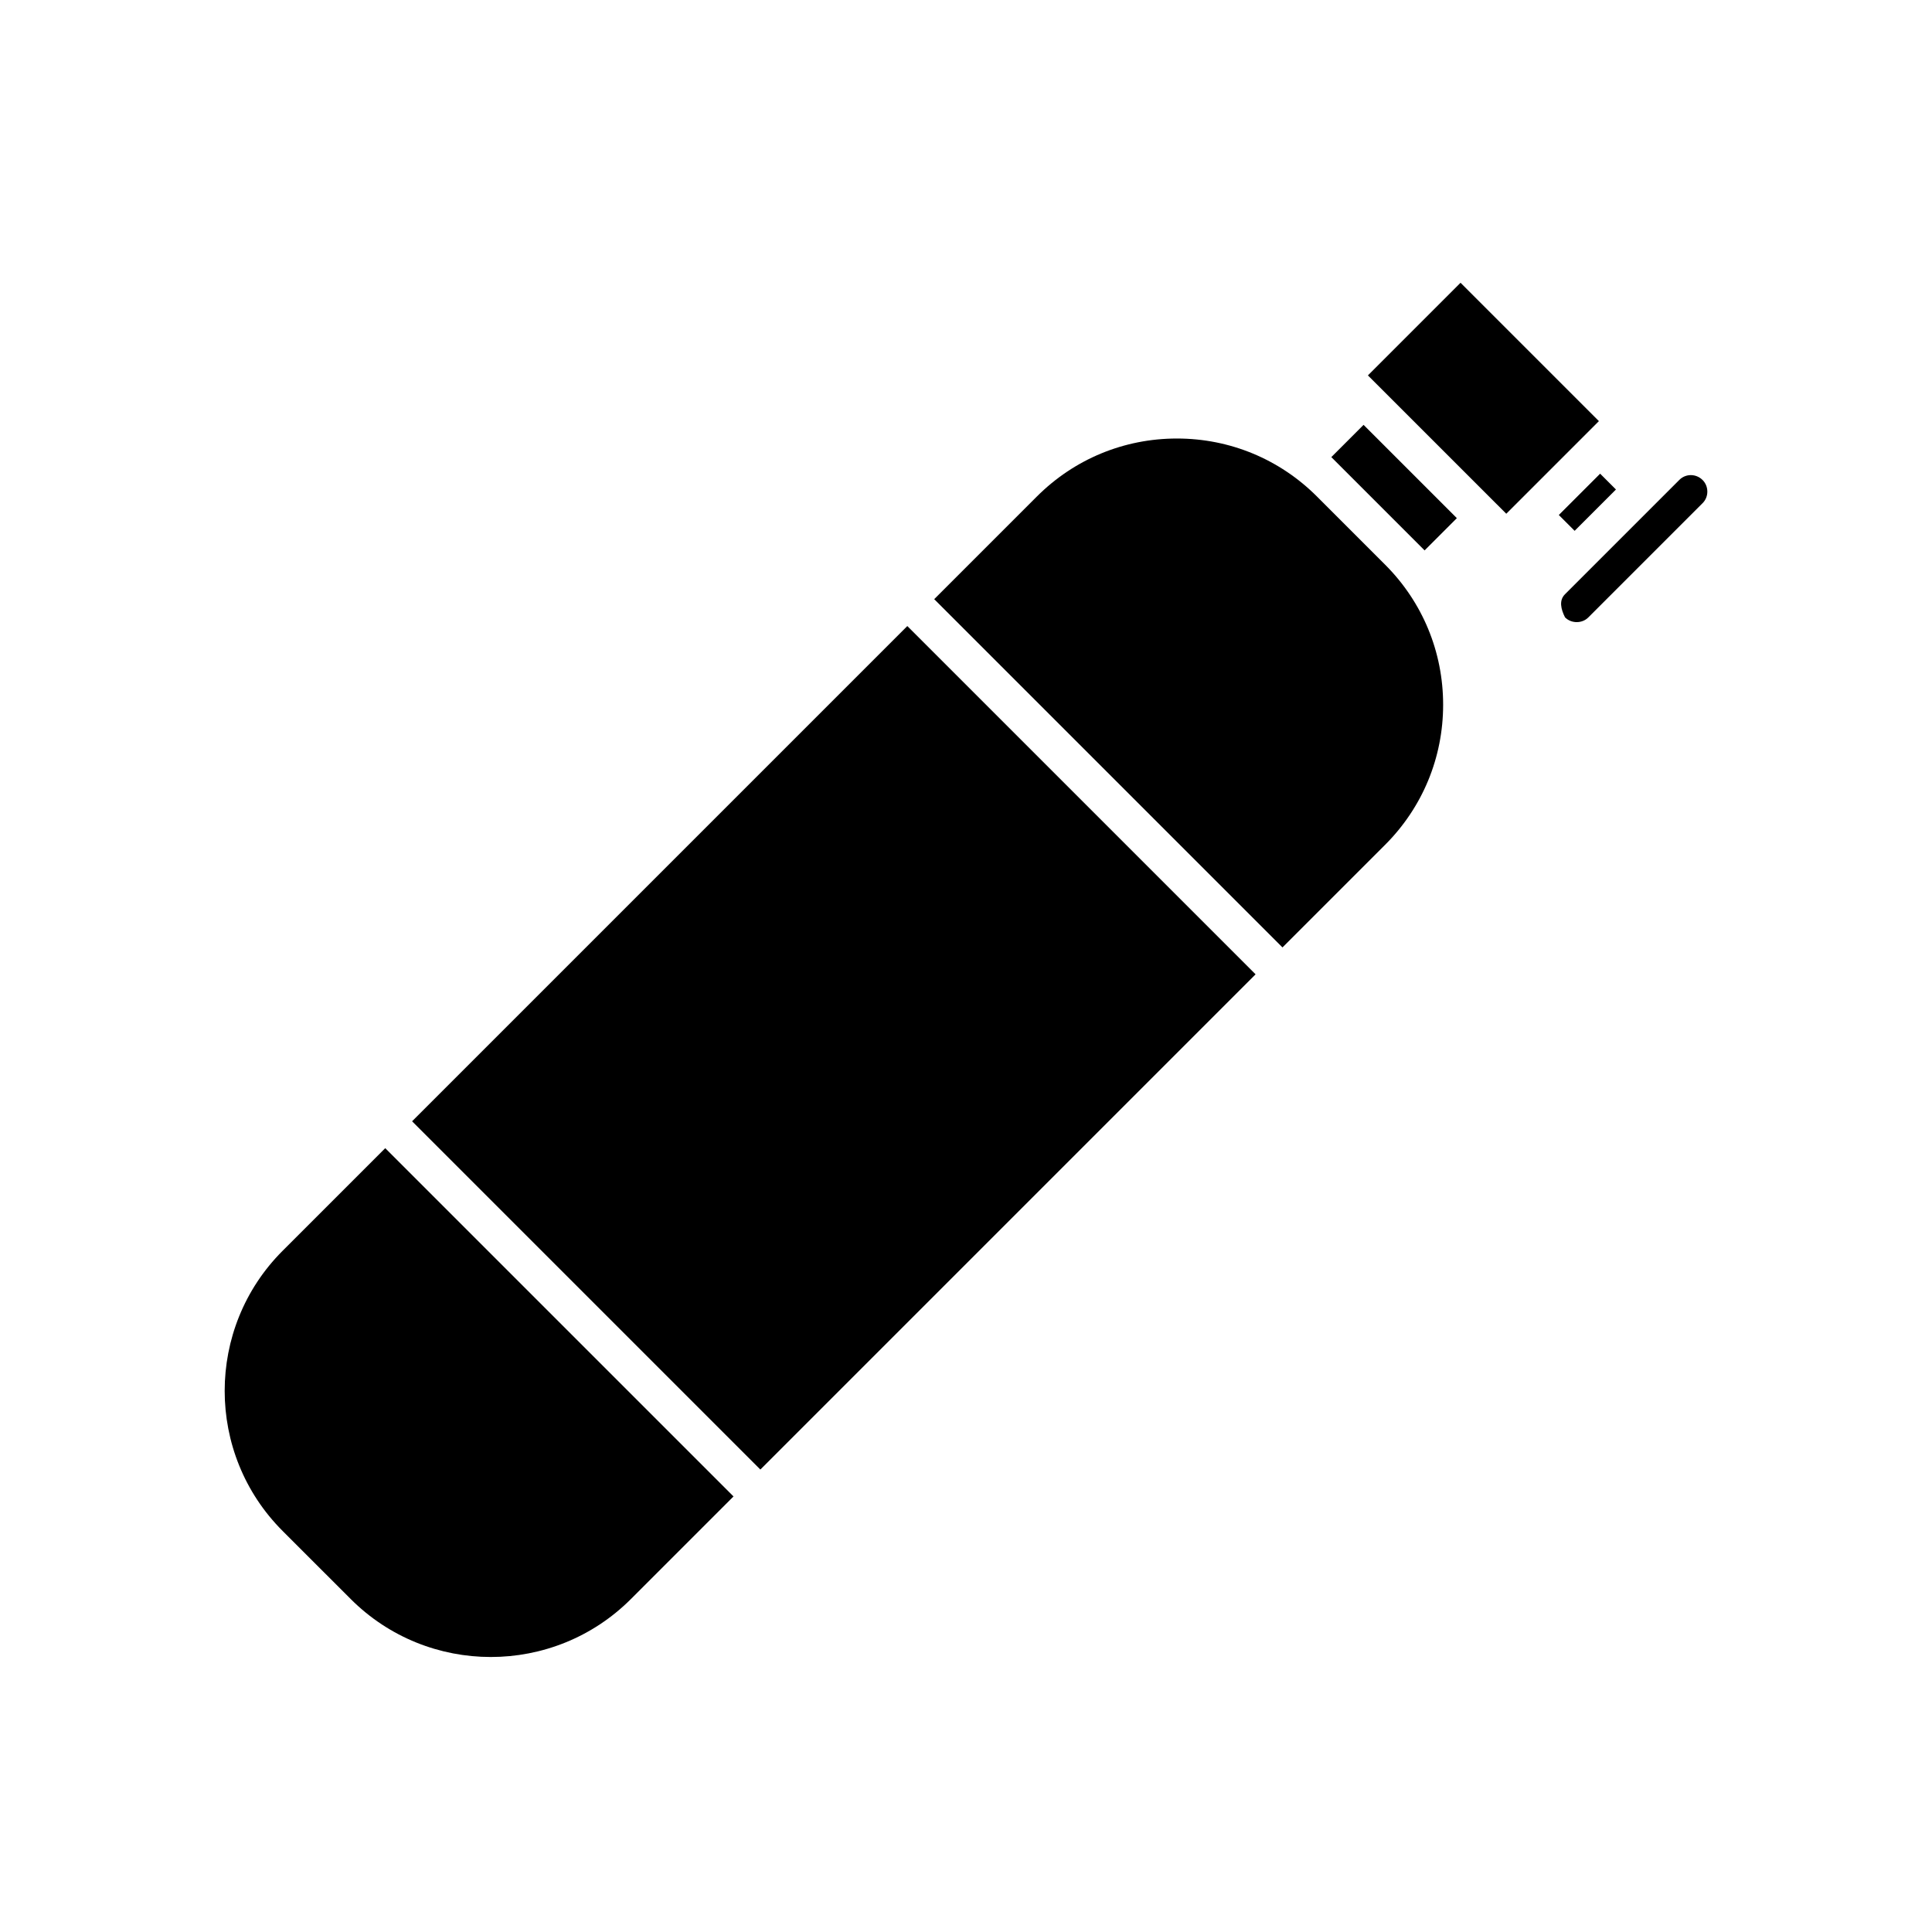
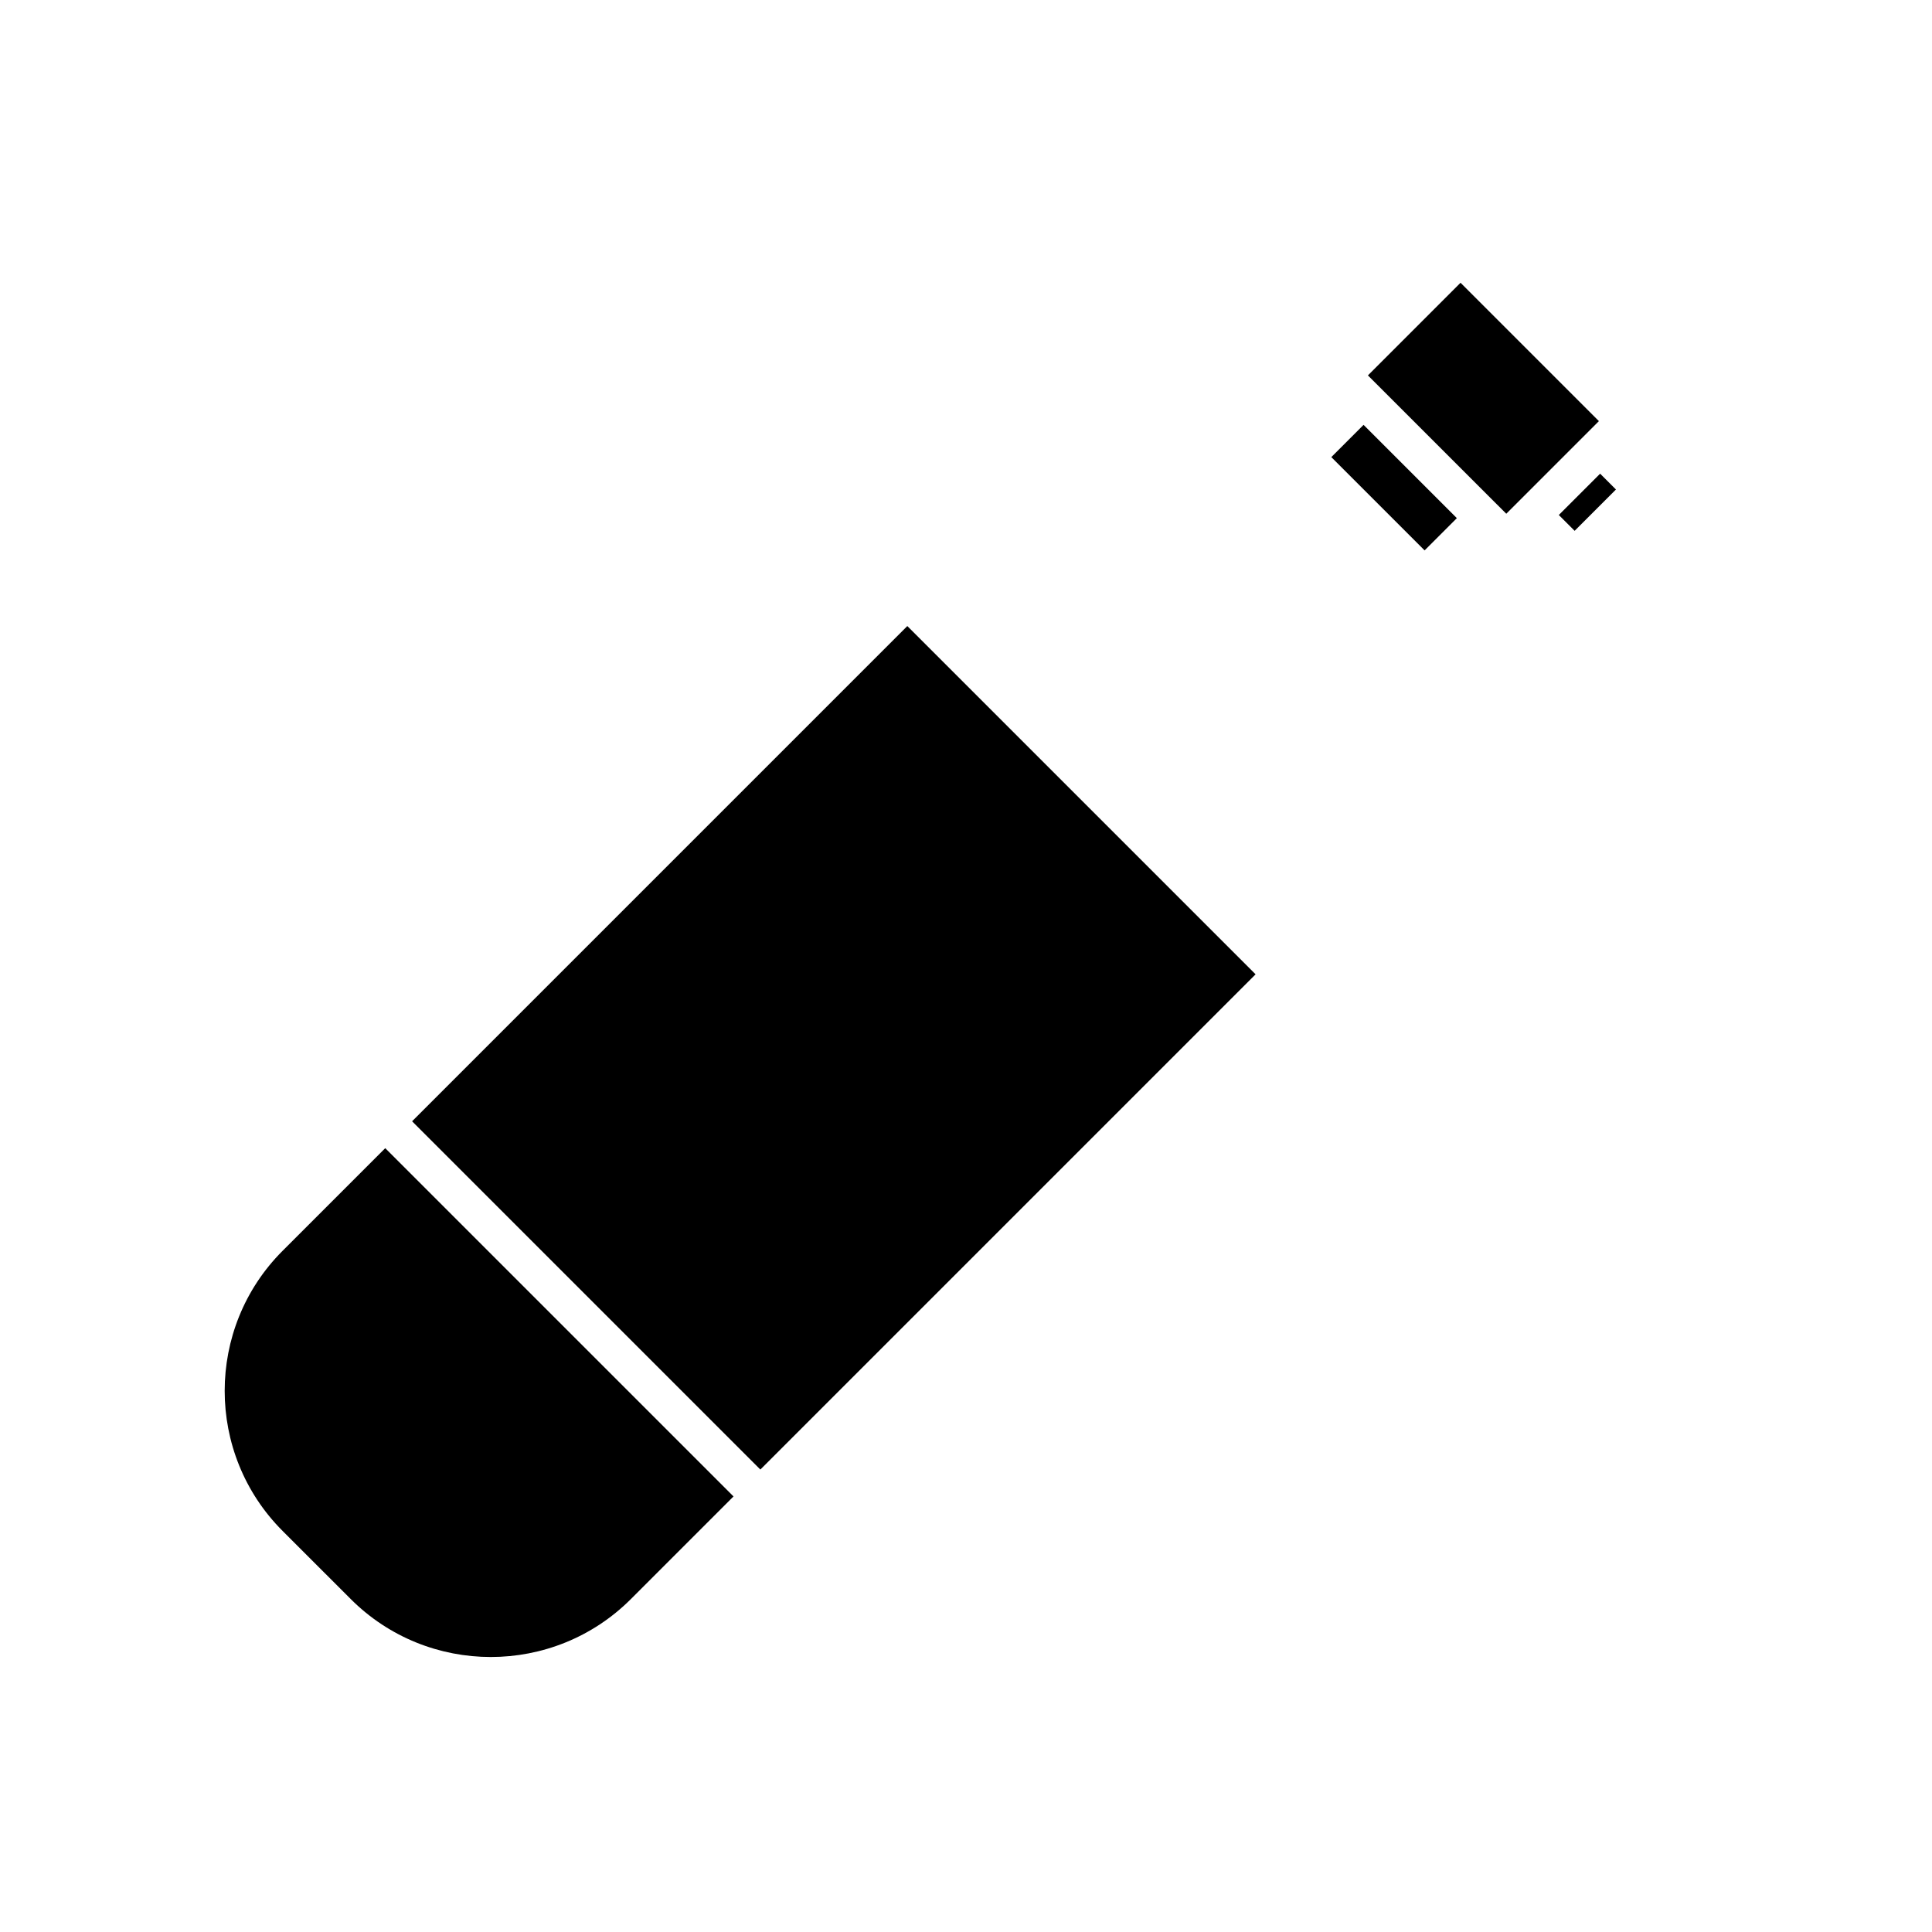
<svg xmlns="http://www.w3.org/2000/svg" fill="#000000" width="800px" height="800px" version="1.1" viewBox="144 144 512 512">
  <g>
    <path d="m236.95 567.77c20.469 20.469 53.773 20.469 74.238 0l27.199-27.199-92.297-92.293-27.199 27.199c-20.465 20.469-20.465 53.773 0 74.238z" />
    <path d="m253.21 441.15 131.24-131.24 92.293 92.293-131.24 131.24z" />
-     <path d="m511.07 367.88c9.914-9.914 15.375-23.102 15.375-37.121 0-14.02-5.461-27.199-15.375-37.117l-18.055-18.055c-9.914-9.914-23.094-15.375-37.121-15.375-14.027 0-27.199 5.461-37.121 15.375l-27.199 27.199 92.293 92.293z" />
    <path d="m496.81 265.14 8.547-8.547 24.723 24.723-8.547 8.547z" />
-     <path d="m558.74 307.59c0 0.004 0.051 0.055 0.051 0.055 1.633 1.629 4.481 1.629 6.109 0l30.312-30.312c1.672-1.652 1.664-4.453 0-6.117-1.715-1.715-4.453-1.75-6.16-0.047l-30.312 30.312c-1.668 1.656-1.047 4.012 0 6.109z" />
    <path d="m557.1 280.48 10.949-10.949 4.195 4.195-10.949 10.949z" />
    <path d="m508.92 245.89 31.844 31.844 0.008 0.004 2.406 2.41 24.547-24.547-36.668-36.668-24.547 24.551 2.394 2.394z" />
  </g>
</svg>